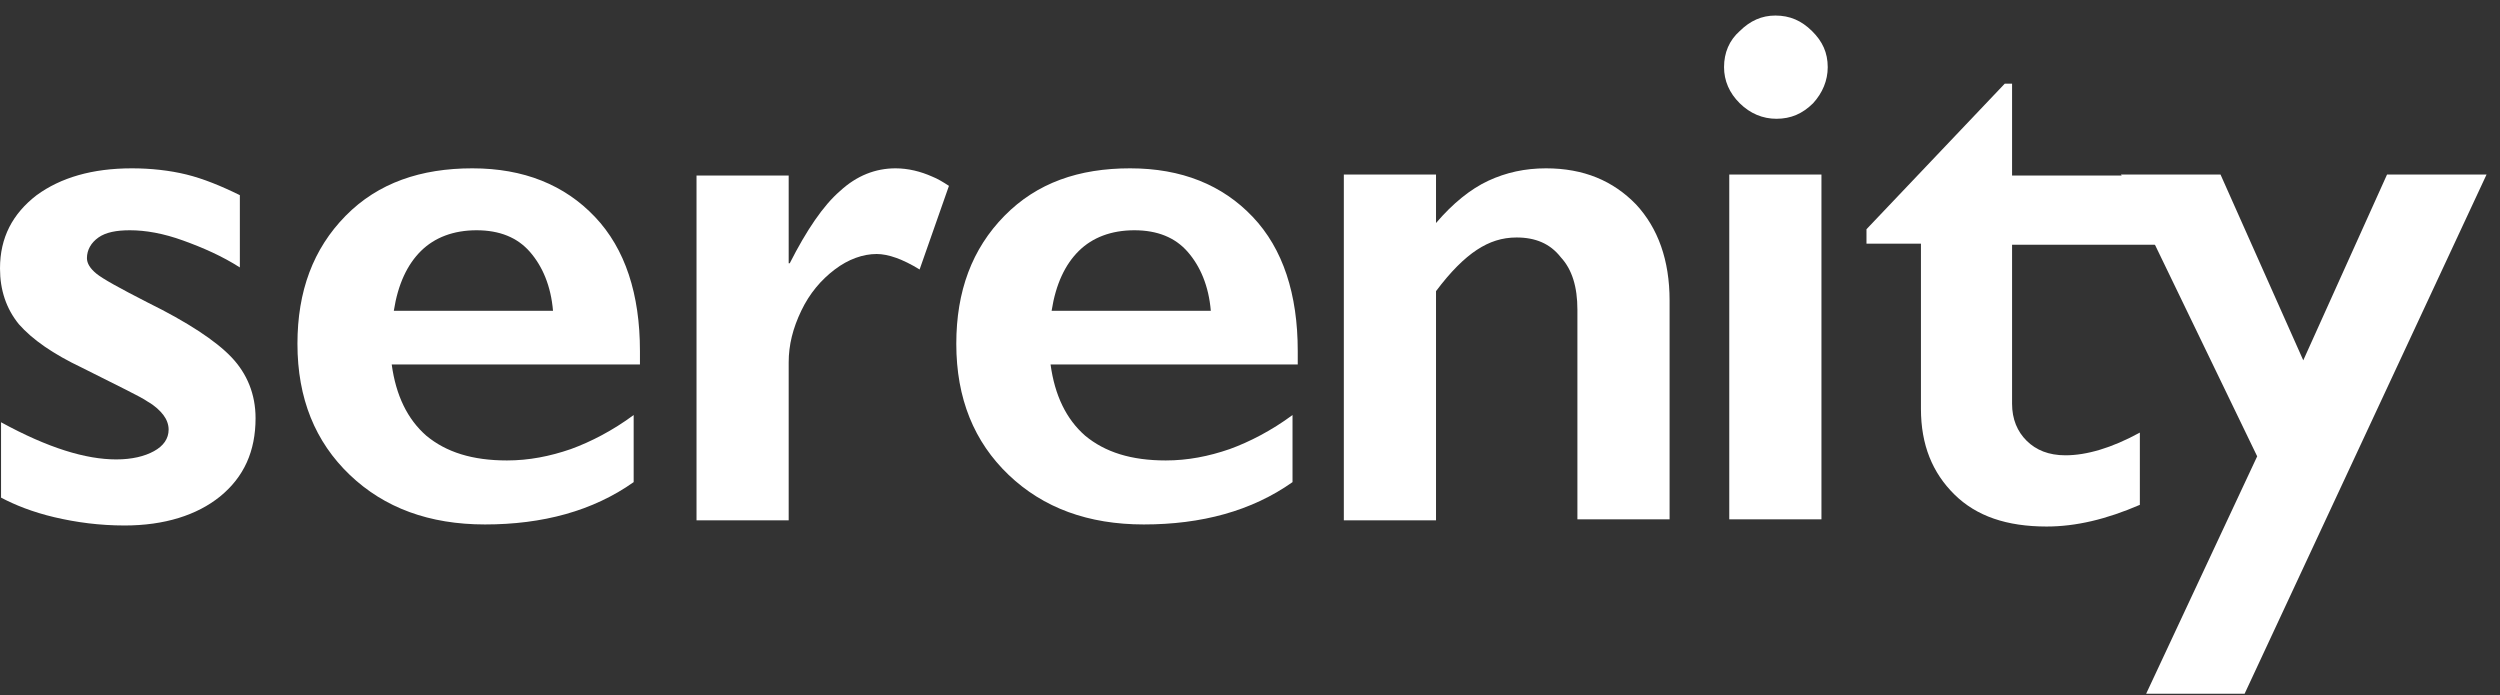
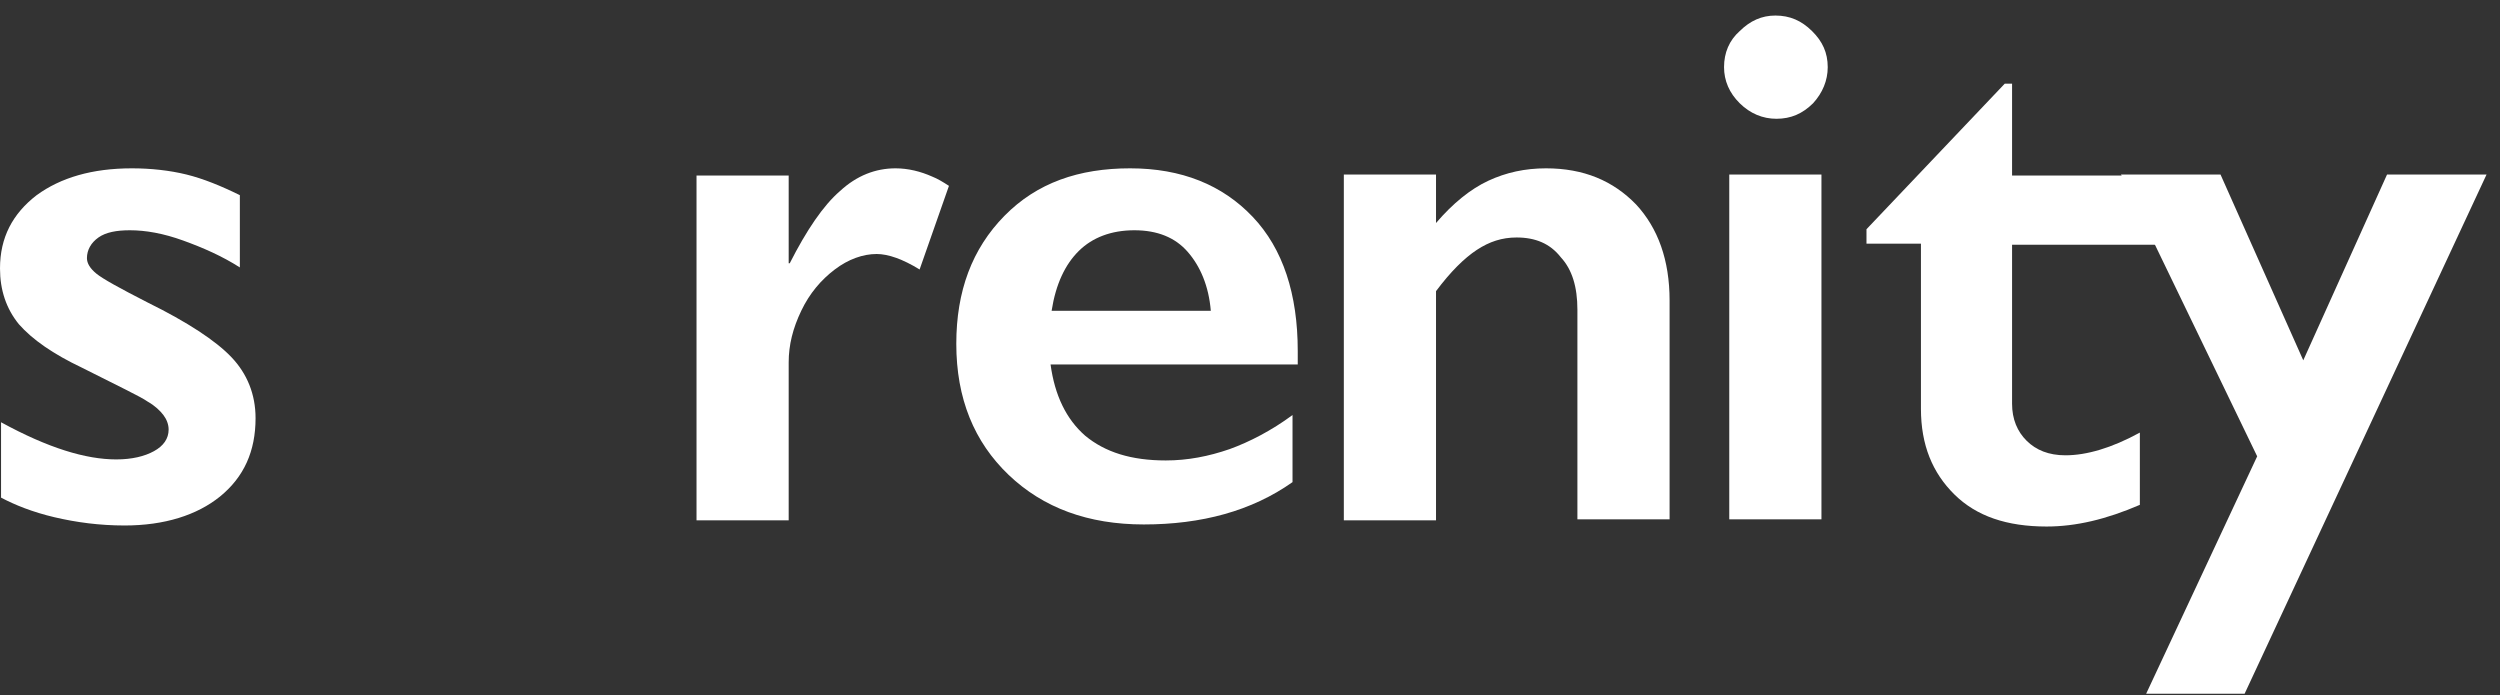
<svg xmlns="http://www.w3.org/2000/svg" width="133" height="37" viewBox="0 0 133 37" fill="none">
  <rect x="0" y="0" width="133" height="37" fill="#333333" stroke="none" />
  <path d="M7.021 8.955C8.024 8.955 9.027 9.065 9.919 9.284C10.81 9.504 11.757 9.888 12.76 10.383V14.227C11.813 13.623 10.81 13.183 9.751 12.799C8.693 12.415 7.745 12.25 6.91 12.25C6.185 12.25 5.628 12.36 5.238 12.634C4.848 12.909 4.625 13.293 4.625 13.733C4.625 14.007 4.792 14.282 5.126 14.556C5.461 14.831 6.352 15.325 7.857 16.094C9.974 17.137 11.479 18.126 12.315 19.005C13.15 19.883 13.596 20.982 13.596 22.245C13.596 24.002 12.983 25.375 11.702 26.418C10.476 27.407 8.748 27.956 6.631 27.956C5.294 27.956 4.068 27.791 2.898 27.517C1.727 27.242 0.78 26.858 0.056 26.473V22.464C2.563 23.837 4.569 24.441 6.185 24.441C7.021 24.441 7.69 24.277 8.191 24.002C8.693 23.727 8.971 23.343 8.971 22.849C8.971 22.574 8.86 22.3 8.693 22.08C8.525 21.86 8.247 21.586 7.857 21.366C7.467 21.091 6.297 20.542 4.346 19.554C2.842 18.84 1.727 18.071 1.003 17.247C0.334 16.424 0 15.435 0 14.282C0 12.634 0.669 11.371 1.95 10.383C3.232 9.449 4.904 8.955 7.021 8.955Z" fill="white" />
-   <path d="M25.13 8.955C27.86 8.955 30.033 9.834 31.649 11.536C33.265 13.238 34.045 15.655 34.045 18.675V19.389H20.839C21.062 21.037 21.675 22.3 22.678 23.178C23.737 24.057 25.13 24.496 26.969 24.496C28.139 24.496 29.253 24.277 30.368 23.892C31.426 23.508 32.597 22.904 33.711 22.08V25.649C31.538 27.187 28.863 27.901 25.799 27.901C22.845 27.901 20.449 27.022 18.61 25.265C16.771 23.508 15.824 21.201 15.824 18.291C15.824 15.49 16.66 13.238 18.387 11.481C20.115 9.724 22.399 8.955 25.13 8.955ZM29.42 16.533C29.309 15.215 28.863 14.172 28.195 13.403C27.526 12.634 26.579 12.25 25.353 12.25C24.127 12.25 23.124 12.634 22.399 13.348C21.675 14.062 21.174 15.105 20.951 16.533H29.42Z" fill="white" />
  <path d="M50.484 9.888C50.149 9.669 49.871 9.504 49.592 9.394C48.979 9.12 48.311 8.955 47.642 8.955C46.583 8.955 45.58 9.339 44.689 10.163C43.797 10.932 42.906 12.25 42.014 14.007H41.958V9.339H37.055V27.681H41.958V19.279C41.958 18.346 42.181 17.467 42.627 16.533C43.073 15.6 43.686 14.886 44.41 14.337C45.134 13.787 45.914 13.513 46.639 13.513C47.252 13.513 48.032 13.787 48.923 14.337L50.484 9.888Z" fill="white" />
  <path d="M82.247 8.955C84.253 8.955 85.813 9.614 87.039 10.877C88.209 12.14 88.822 13.842 88.822 15.984V27.627H83.918V16.478C83.918 15.27 83.64 14.337 83.027 13.678C82.469 12.964 81.689 12.634 80.686 12.634C79.906 12.634 79.238 12.854 78.569 13.293C77.9 13.733 77.176 14.447 76.396 15.49V27.681H71.492V9.284H76.396V11.865C77.287 10.822 78.235 10.053 79.182 9.614C80.129 9.175 81.132 8.955 82.247 8.955Z" fill="white" />
  <path d="M106.652 4.452H107.042V9.339H116.292V13.019H107.042V21.476C107.042 22.3 107.321 22.959 107.822 23.453C108.324 23.947 108.993 24.222 109.884 24.222C110.999 24.222 112.336 23.837 113.84 23.014V26.858C112.057 27.627 110.441 28.011 108.881 28.011C106.764 28.011 105.148 27.462 103.978 26.309C102.807 25.155 102.194 23.673 102.194 21.75V12.964H99.297V12.195L106.652 4.452Z" fill="white" />
  <path d="M118.131 9.284L122.534 19.169L126.991 9.284H132.285L119.413 36.907H114.175L120.082 24.277L112.838 9.284H118.131Z" fill="white" />
  <path d="M60.125 8.955C62.855 8.955 65.028 9.834 66.644 11.536C68.26 13.238 69.04 15.655 69.04 18.675V19.389H55.89C56.113 21.037 56.726 22.3 57.729 23.178C58.788 24.057 60.181 24.496 62.019 24.496C63.19 24.496 64.304 24.277 65.418 23.892C66.477 23.508 67.647 22.904 68.762 22.08V25.649C66.589 27.187 63.914 27.901 60.849 27.901C57.896 27.901 55.5 27.022 53.661 25.265C51.822 23.508 50.875 21.201 50.875 18.291C50.875 15.49 51.711 13.238 53.438 11.481C55.166 9.724 57.395 8.955 60.125 8.955ZM64.415 16.533C64.304 15.215 63.858 14.172 63.19 13.403C62.521 12.634 61.574 12.25 60.348 12.25C59.122 12.25 58.119 12.634 57.395 13.348C56.67 14.062 56.169 15.105 55.946 16.533H64.415Z" fill="white" />
  <path d="M94.449 0.827C95.229 0.827 95.842 1.102 96.399 1.651C96.957 2.2 97.235 2.804 97.235 3.573C97.235 4.287 96.957 4.946 96.455 5.495C95.898 6.044 95.285 6.319 94.505 6.319C93.781 6.319 93.112 6.044 92.555 5.495C91.997 4.946 91.719 4.287 91.719 3.573C91.719 2.804 91.997 2.145 92.555 1.651C93.112 1.102 93.725 0.827 94.449 0.827ZM96.901 27.627H91.997V9.284H96.901V27.627Z" fill="white" />
</svg>